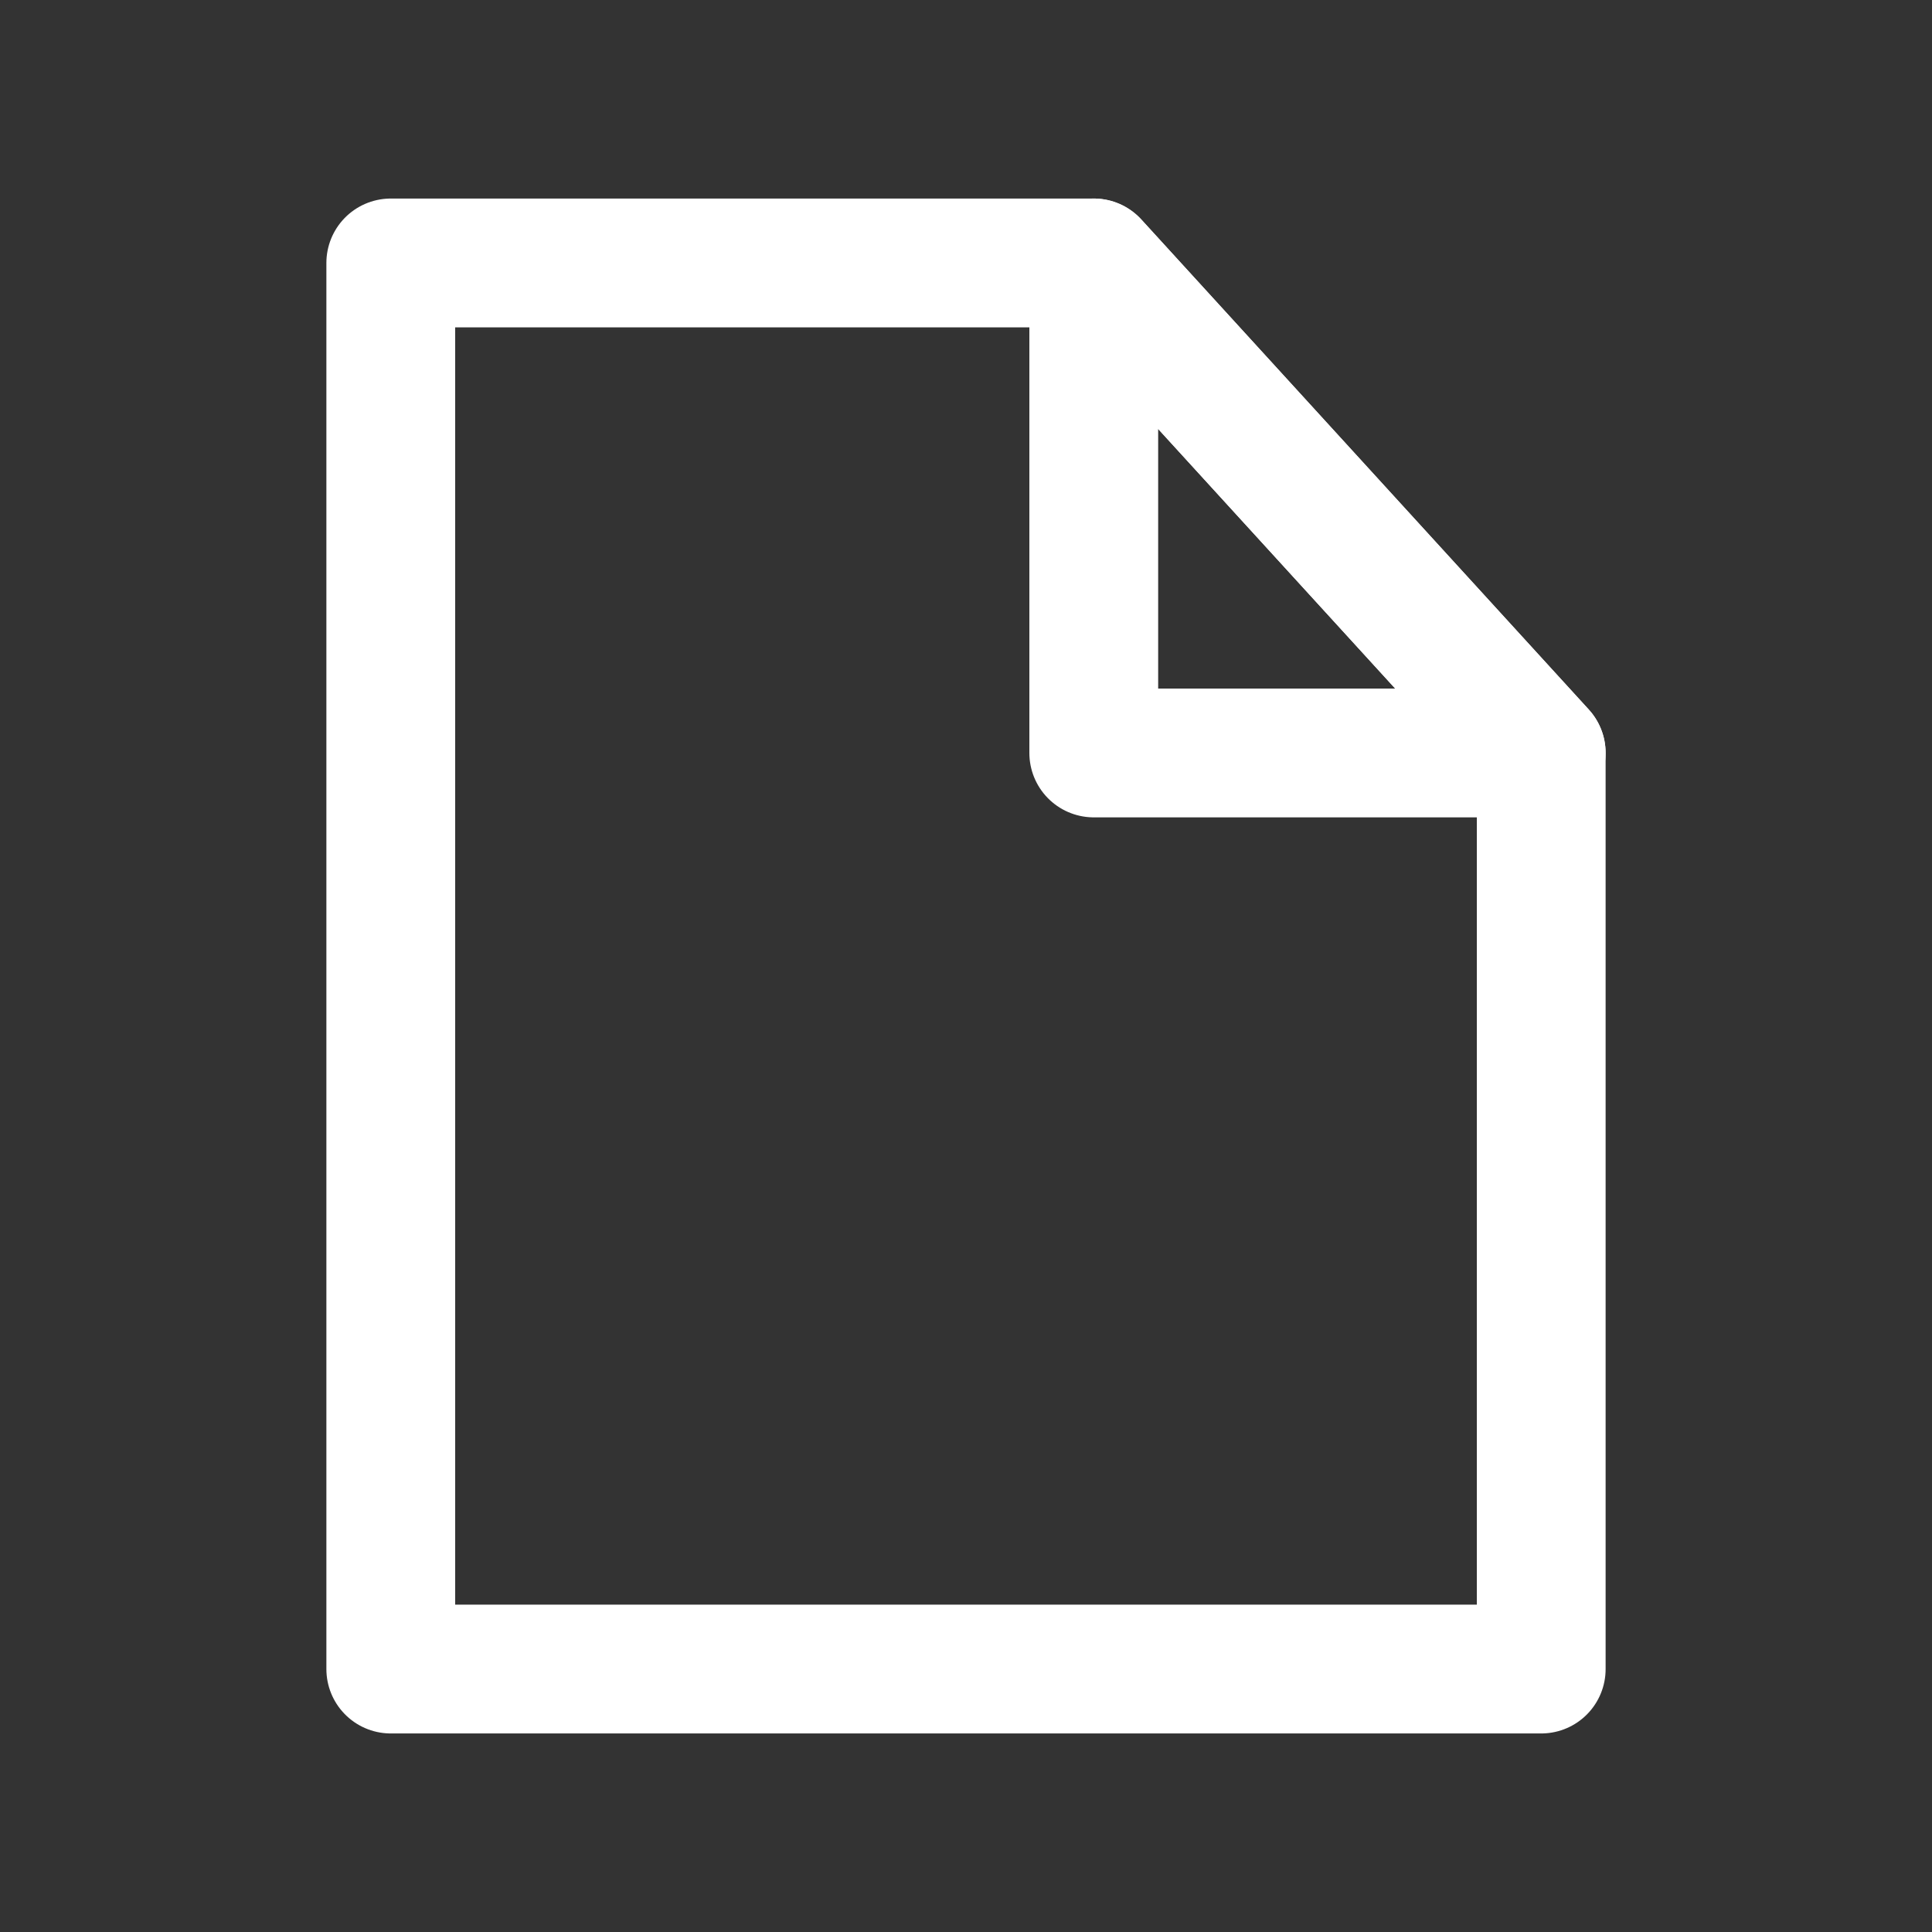
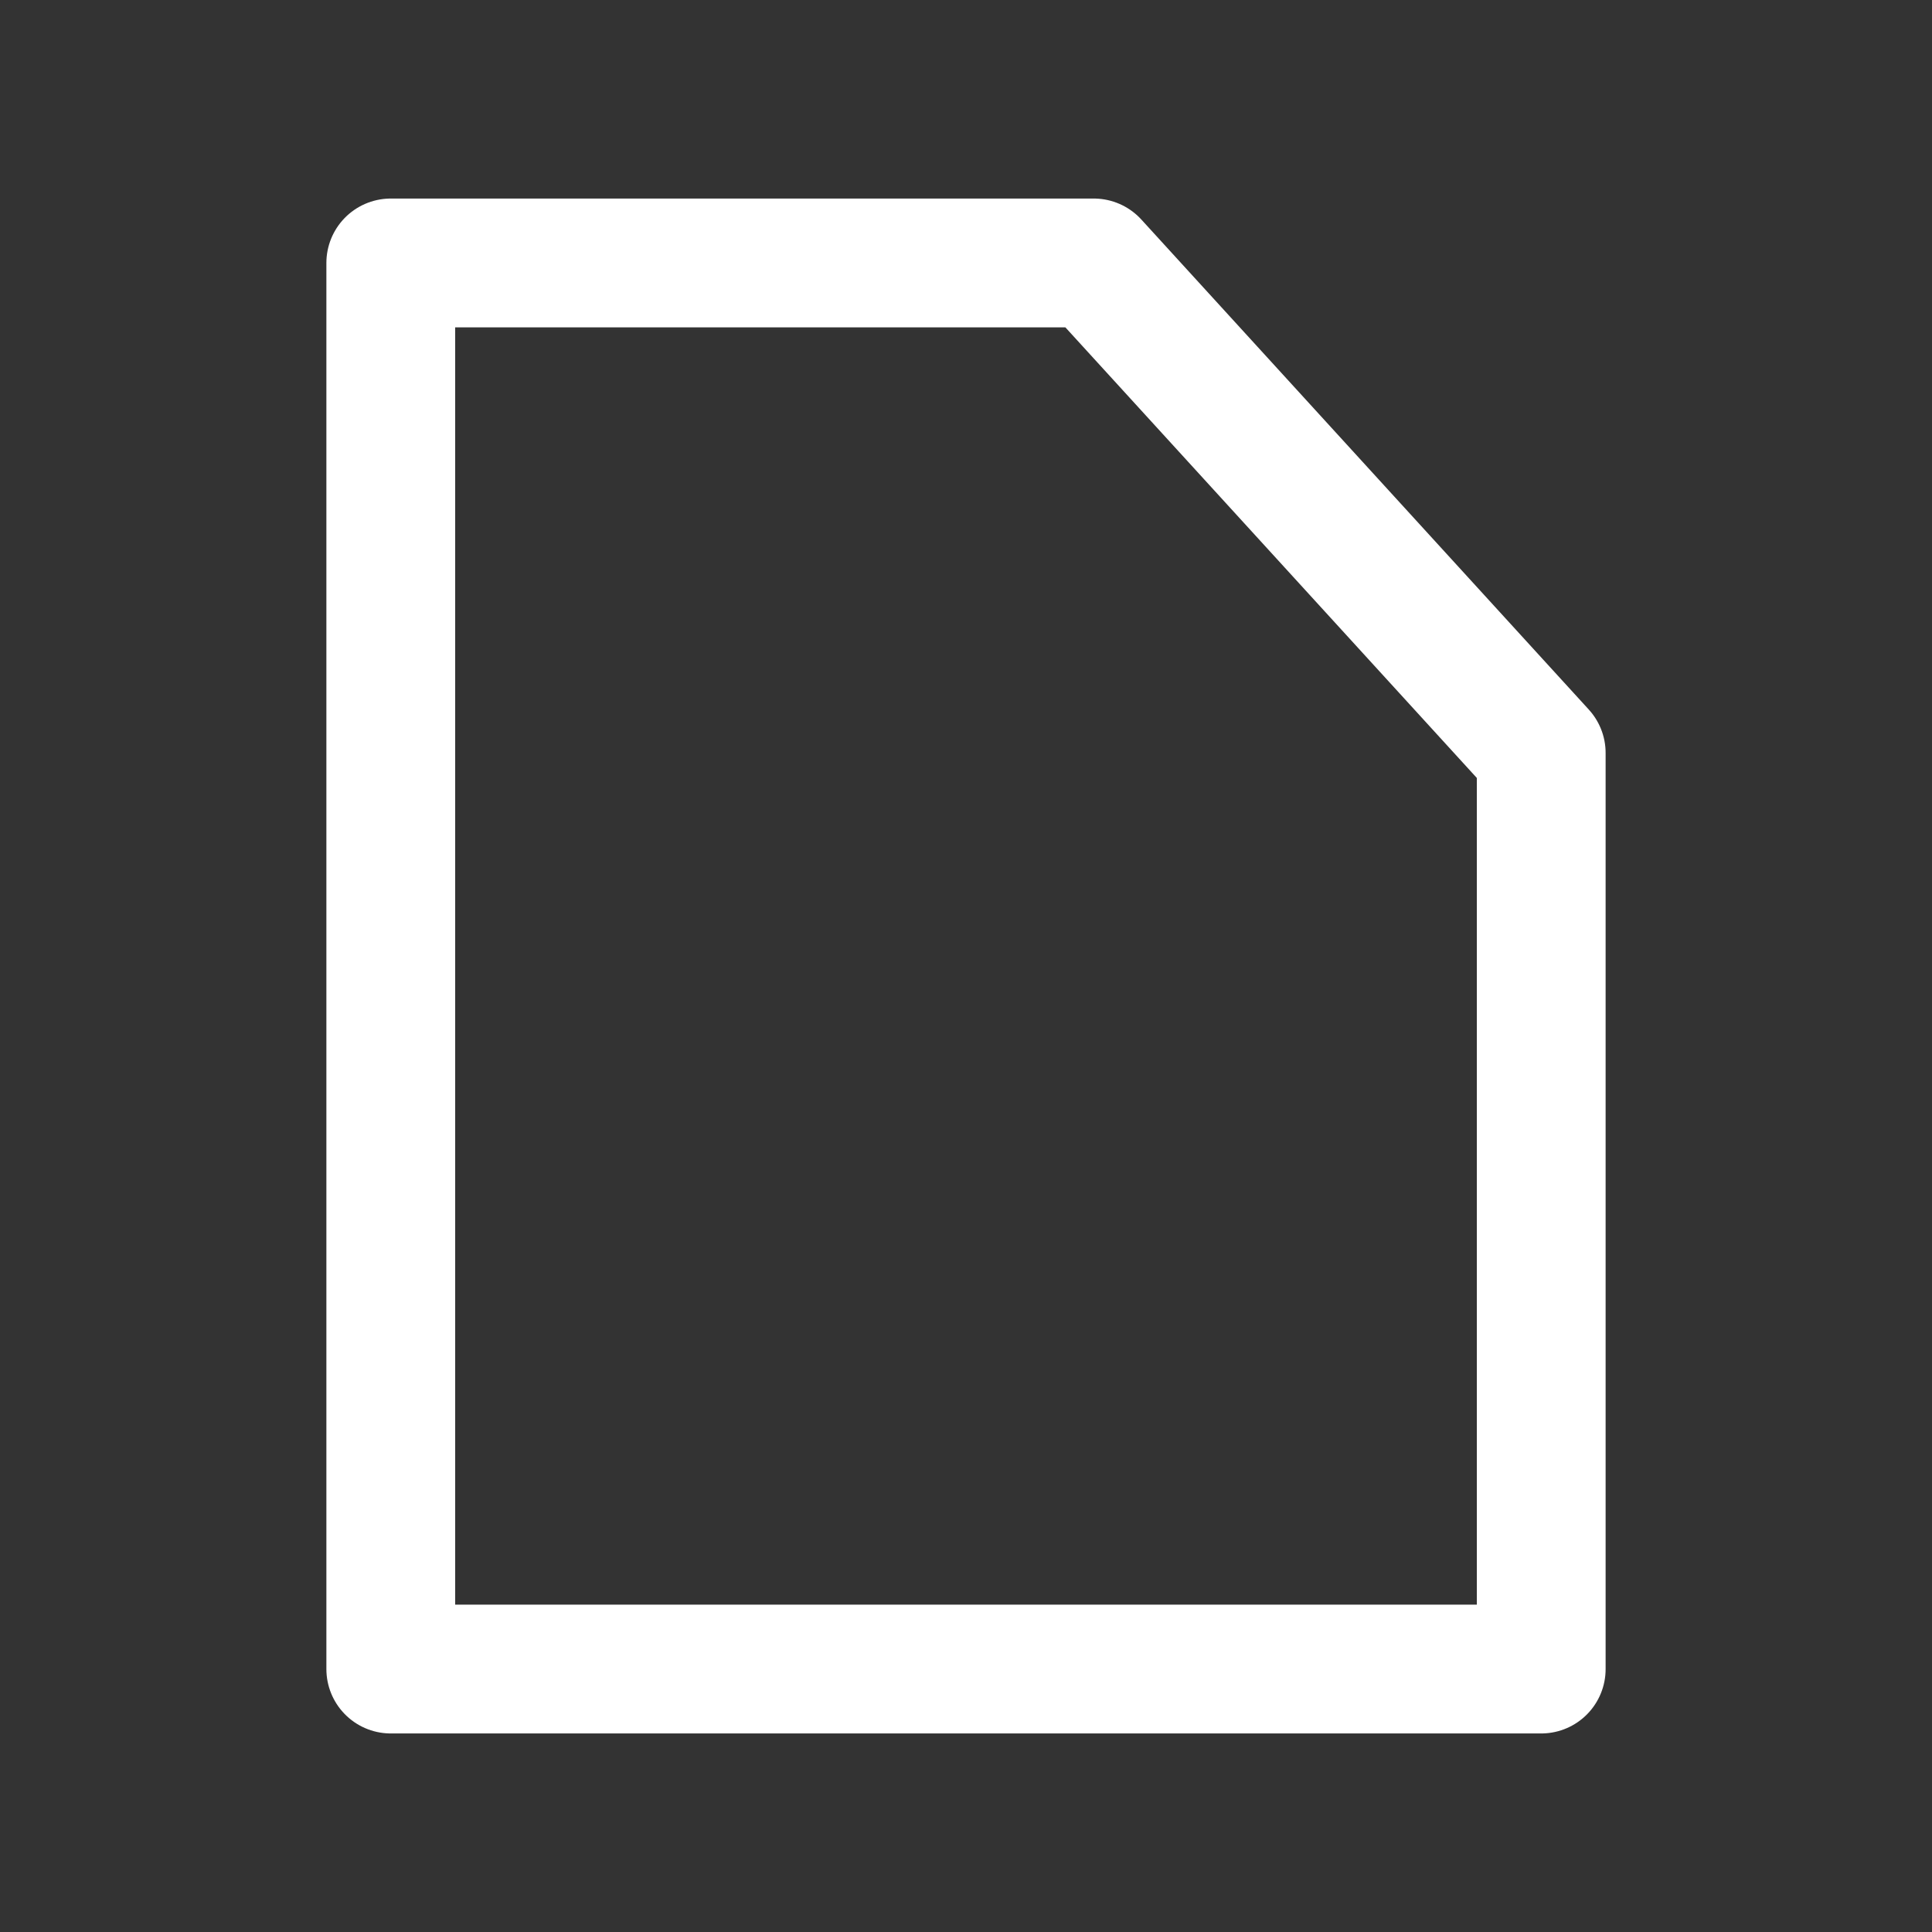
<svg xmlns="http://www.w3.org/2000/svg" version="1.1" id="레이어_1" x="0px" y="0px" width="30px" height="30px" viewBox="0 0 30 30" enable-background="new 0 0 30 30" xml:space="preserve">
  <rect x="0" y="0" width="30" height="30" fill="#333333" stroke="none" />
  <polygon fill="none" stroke="#FFFFFF" stroke-width="2" stroke-linecap="round" stroke-linejoin="round" stroke-miterlimit="10" points="  23.932,25.917 6.068,25.917 6.068,4.083 16.984,4.083 23.932,11.692 " />
-   <polygon fill="none" stroke="#FFFFFF" stroke-width="2" stroke-linecap="round" stroke-linejoin="round" stroke-miterlimit="10" points="  23.932,11.692 16.984,11.692 16.984,4.083 " />
</svg>